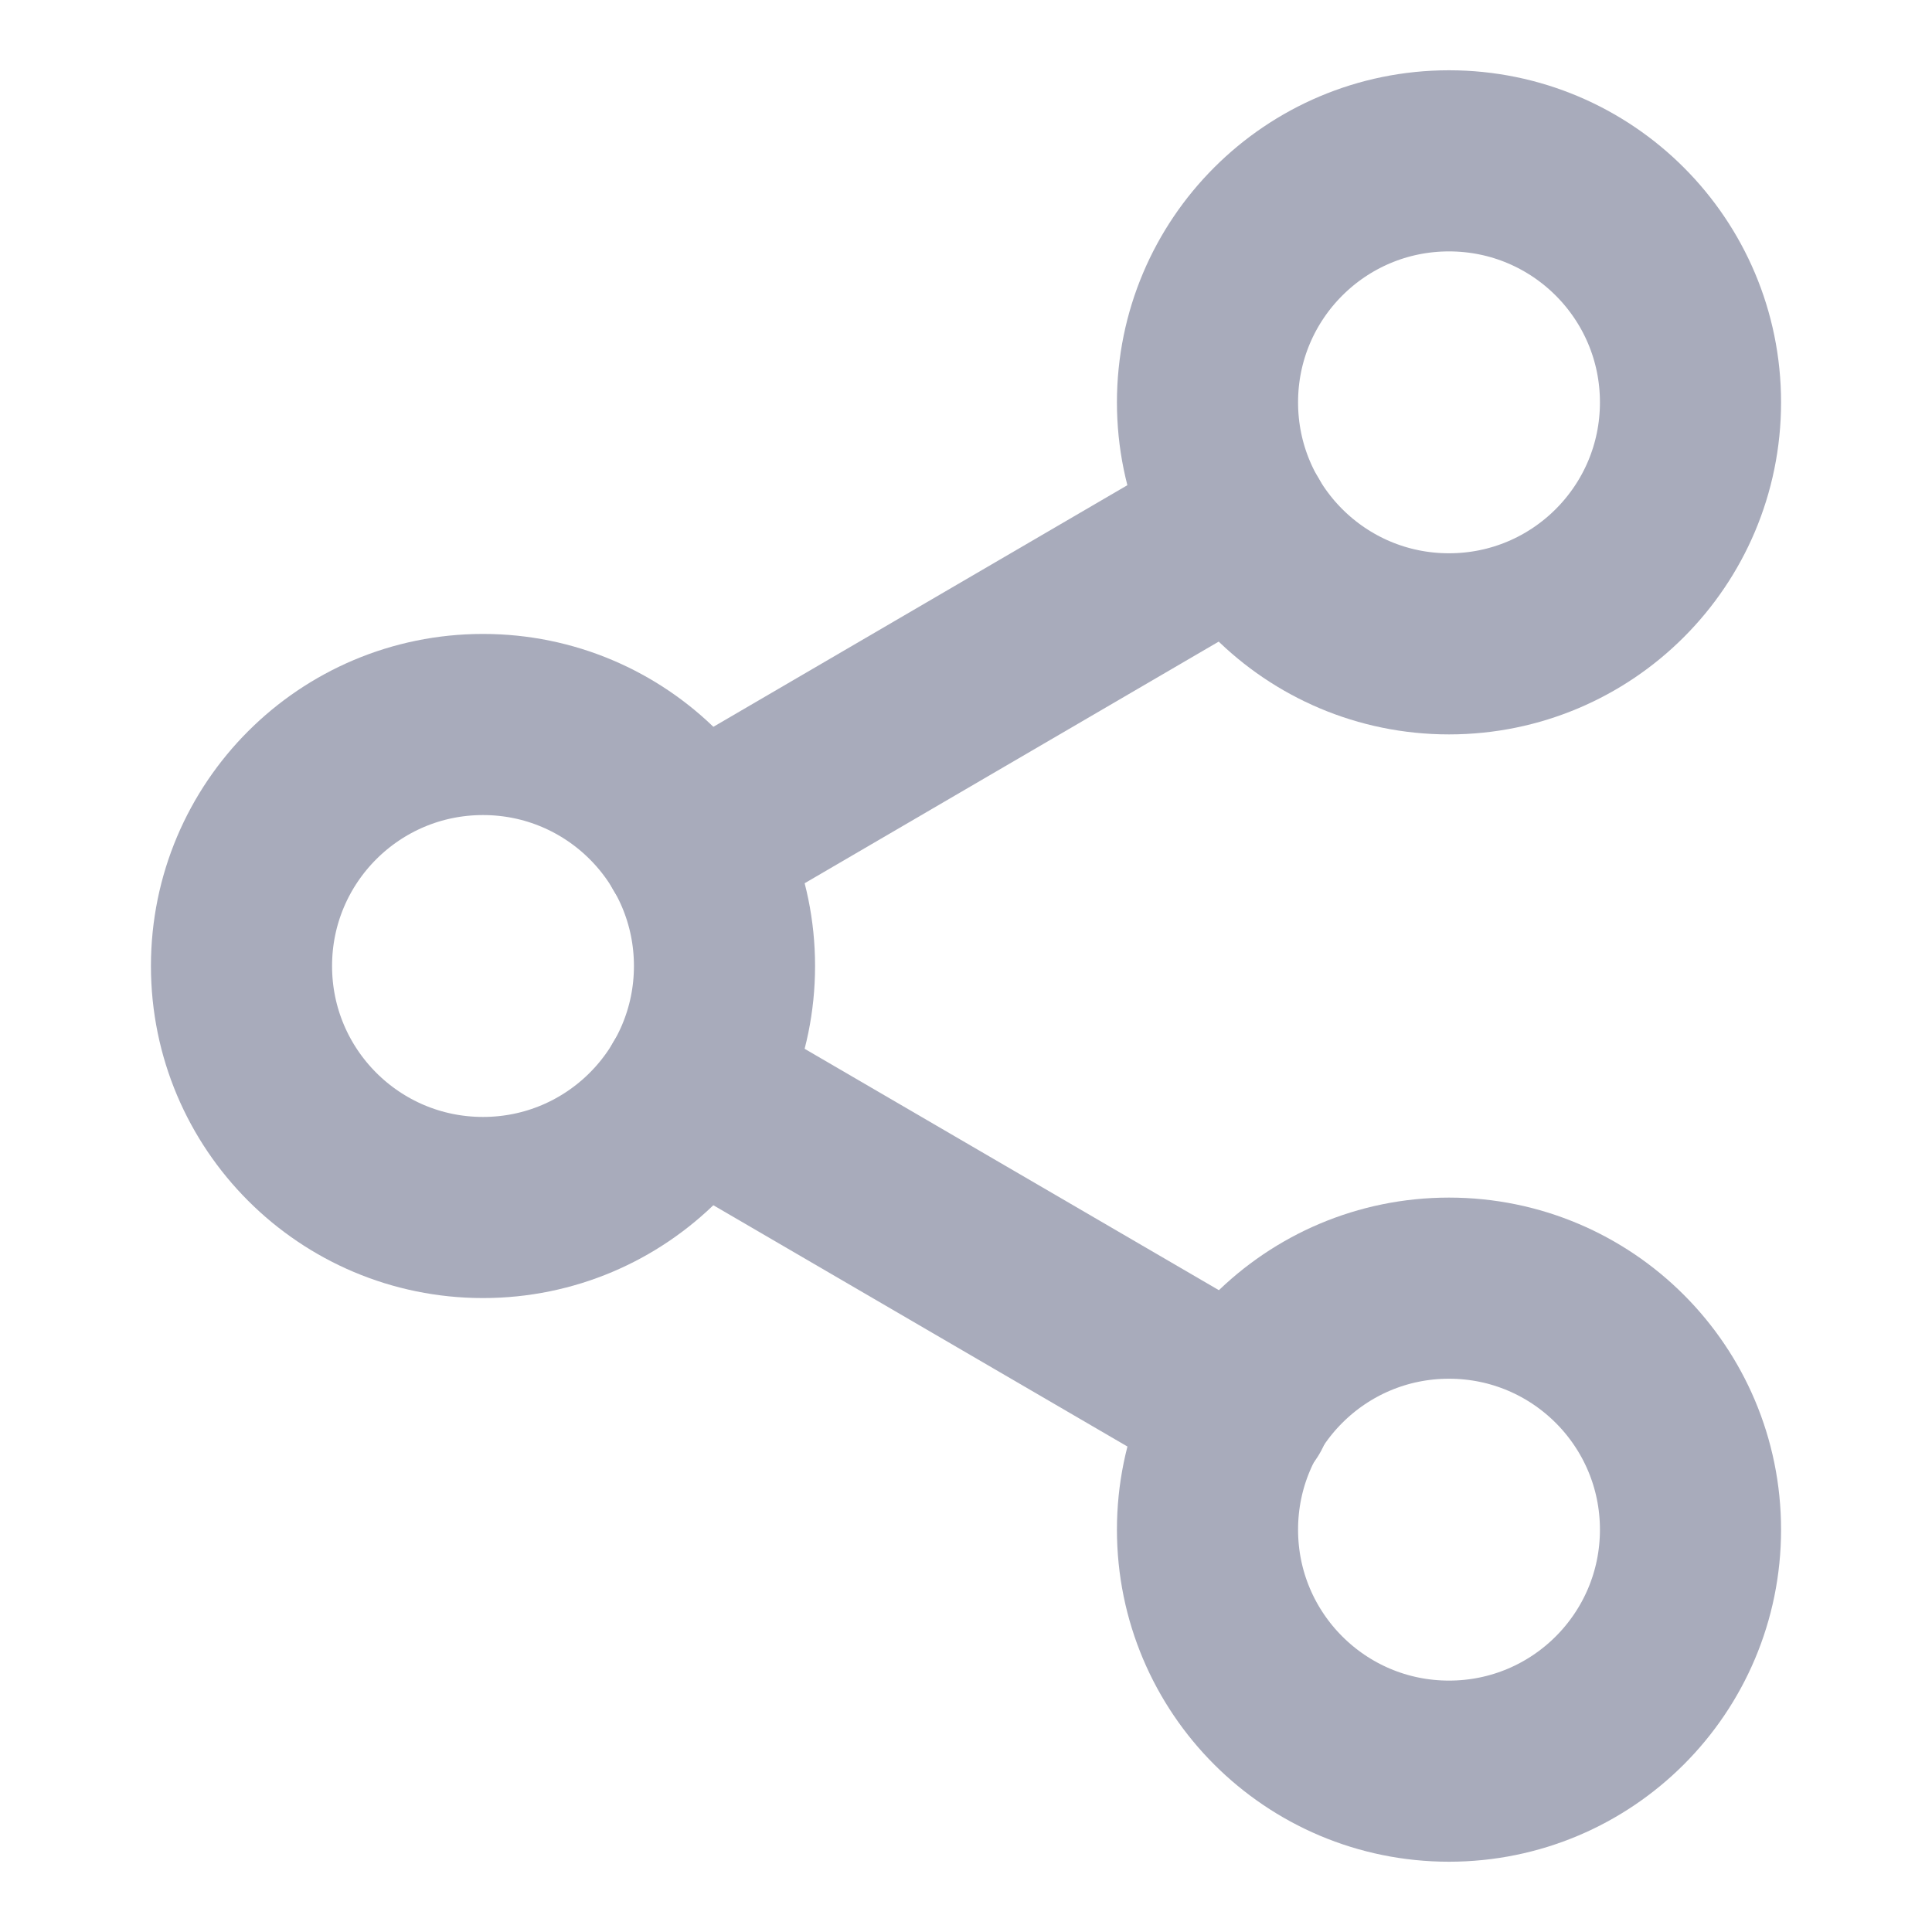
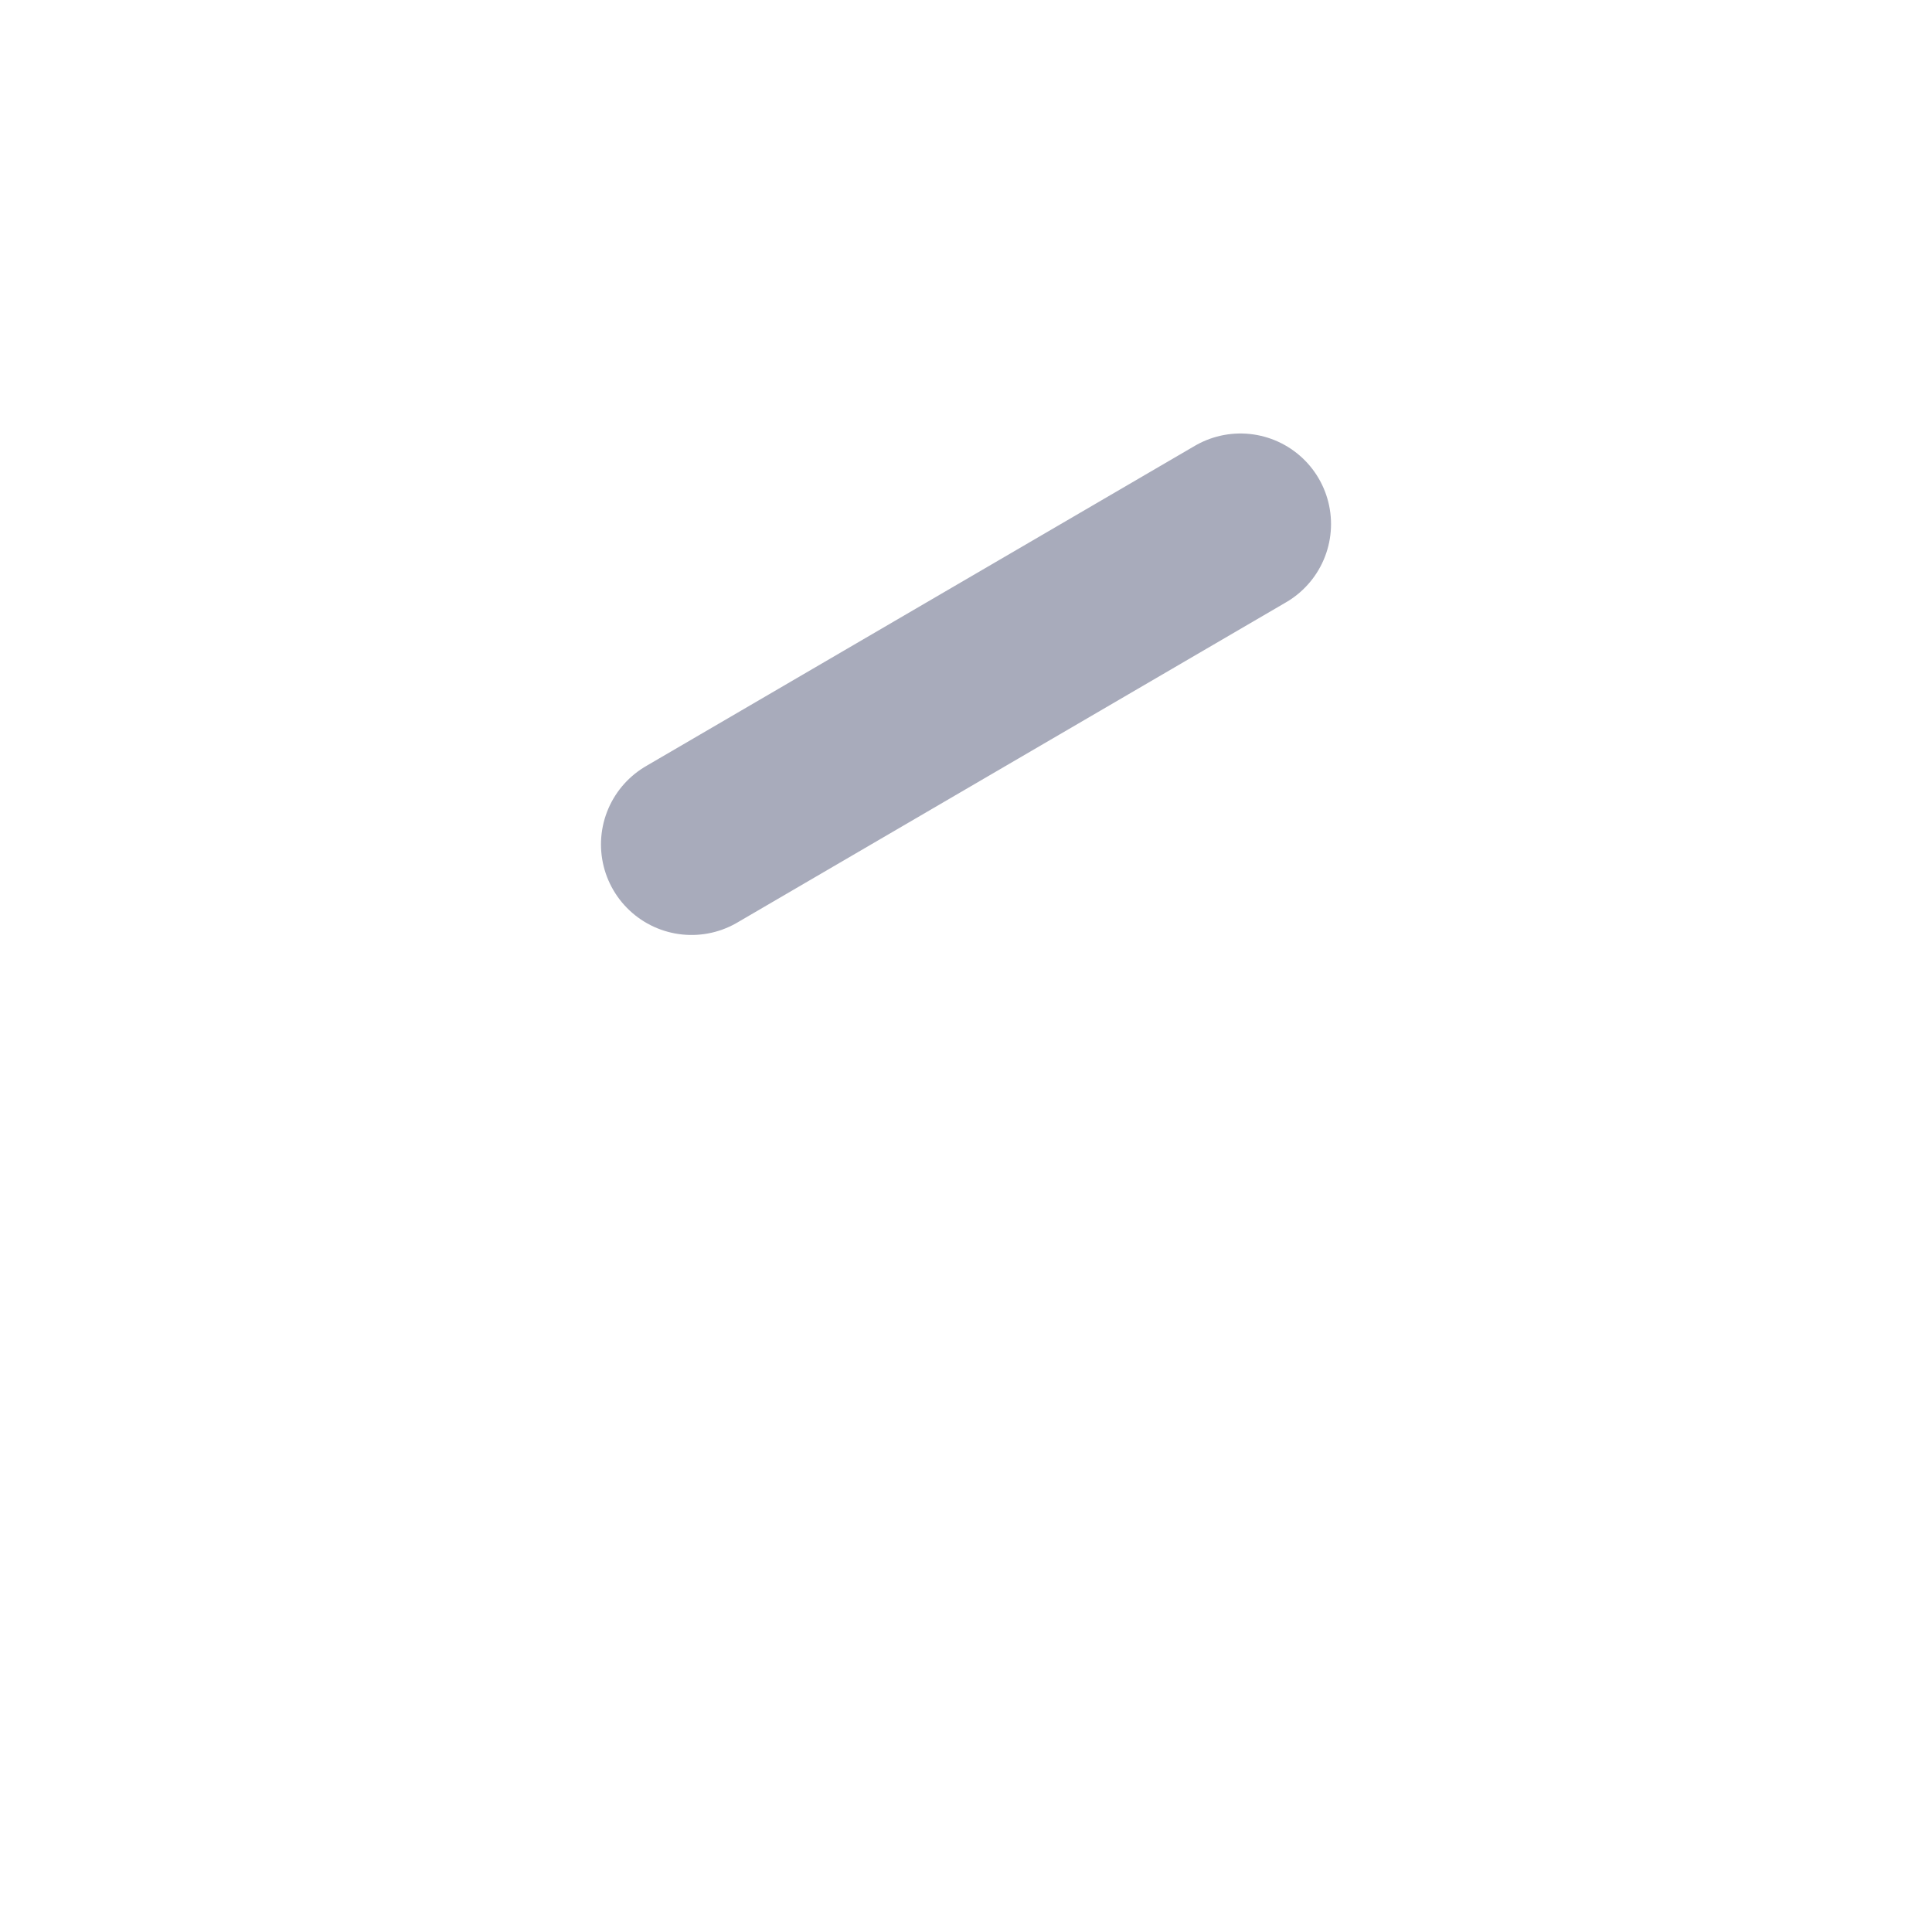
<svg xmlns="http://www.w3.org/2000/svg" width="16" height="16" viewBox="0 0 16 16" fill="none">
-   <path d="M12 14.668C13.105 14.668 14 13.773 14 12.668C14 11.563 13.105 10.668 12 10.668C10.895 10.668 10 11.563 10 12.668C10 13.773 10.895 14.668 12 14.668Z" stroke="#A8ABBB" stroke-width="1.5" stroke-linecap="round" stroke-linejoin="round" />
-   <path d="M4 10C5.105 10 6 9.105 6 8C6 6.895 5.105 6 4 6C2.895 6 2 6.895 2 8C2 9.105 2.895 10 4 10Z" stroke="#A8ABBB" stroke-width="1.5" stroke-linecap="round" stroke-linejoin="round" />
-   <path d="M5.727 9.008L10.28 11.661" stroke="#A8ABBB" stroke-width="1.5" stroke-linecap="round" stroke-linejoin="round" />
-   <path d="M12 5.332C13.105 5.332 14 4.437 14 3.332C14 2.227 13.105 1.332 12 1.332C10.895 1.332 10 2.227 10 3.332C10 4.437 10.895 5.332 12 5.332Z" stroke="#A8ABBB" stroke-width="1.5" stroke-linecap="round" stroke-linejoin="round" />
  <path d="M10.273 4.34L5.727 6.993" stroke="#A8ABBB" stroke-width="1.5" stroke-linecap="round" stroke-linejoin="round" />
</svg>